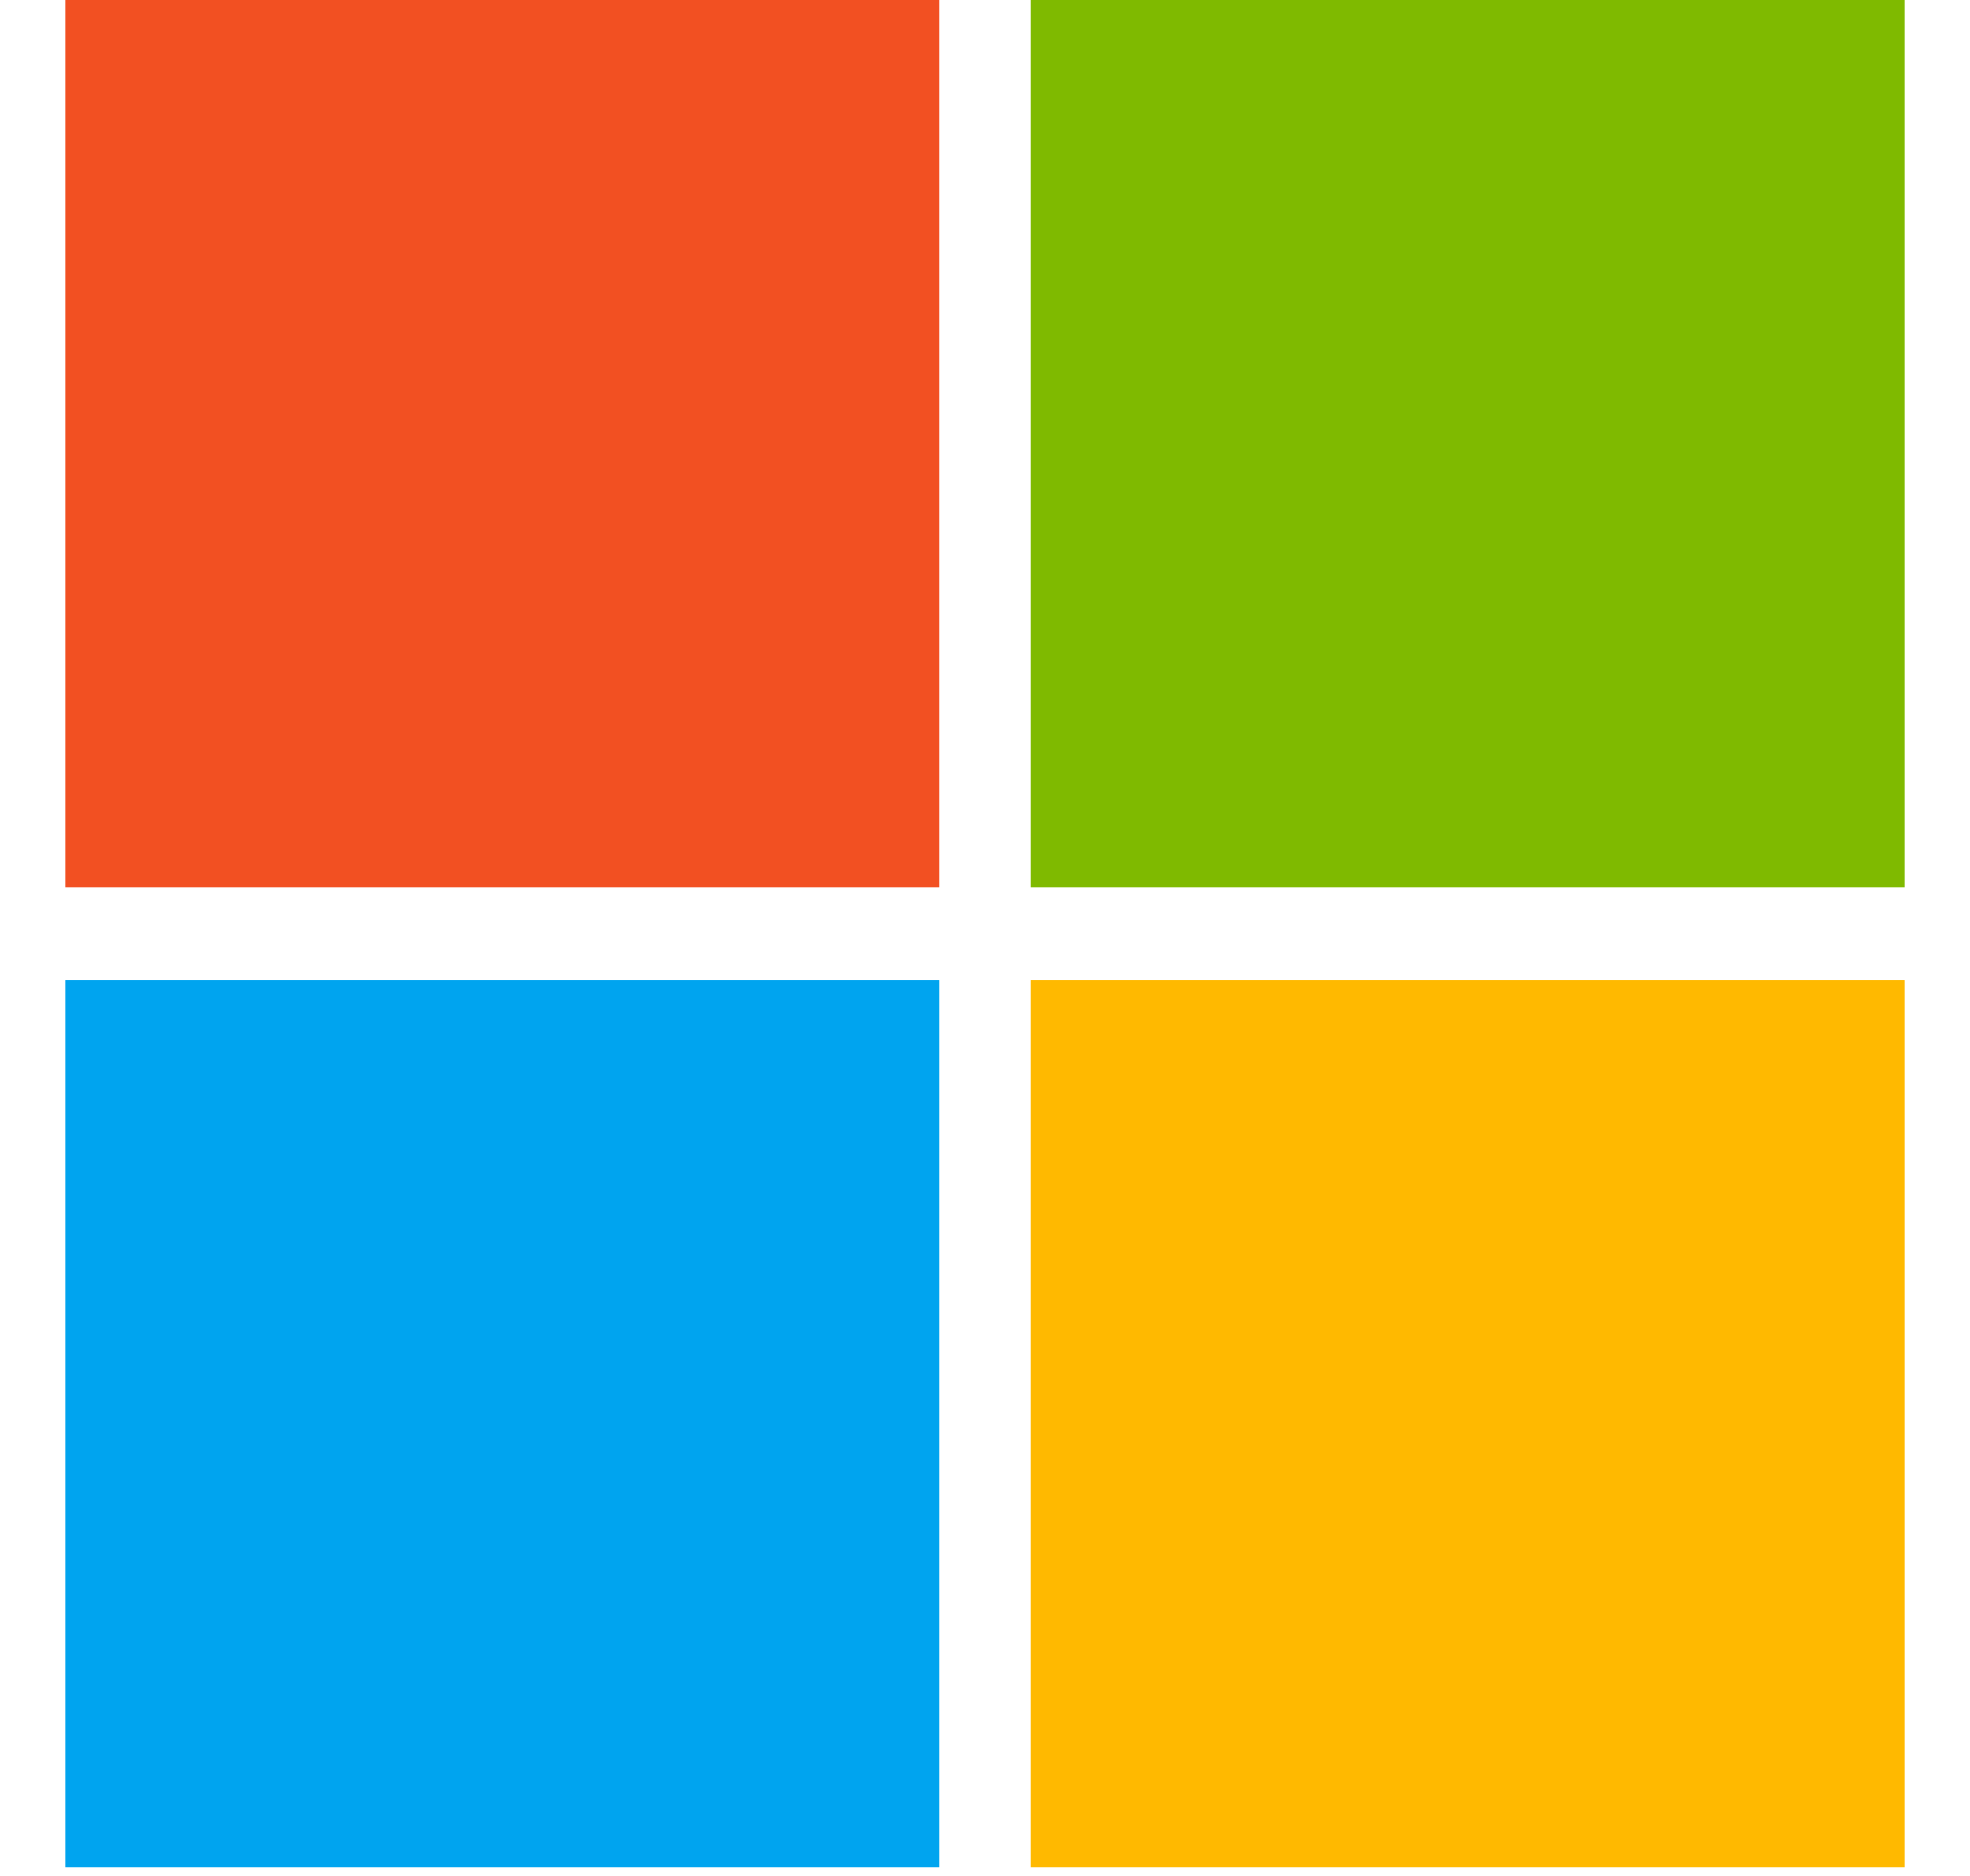
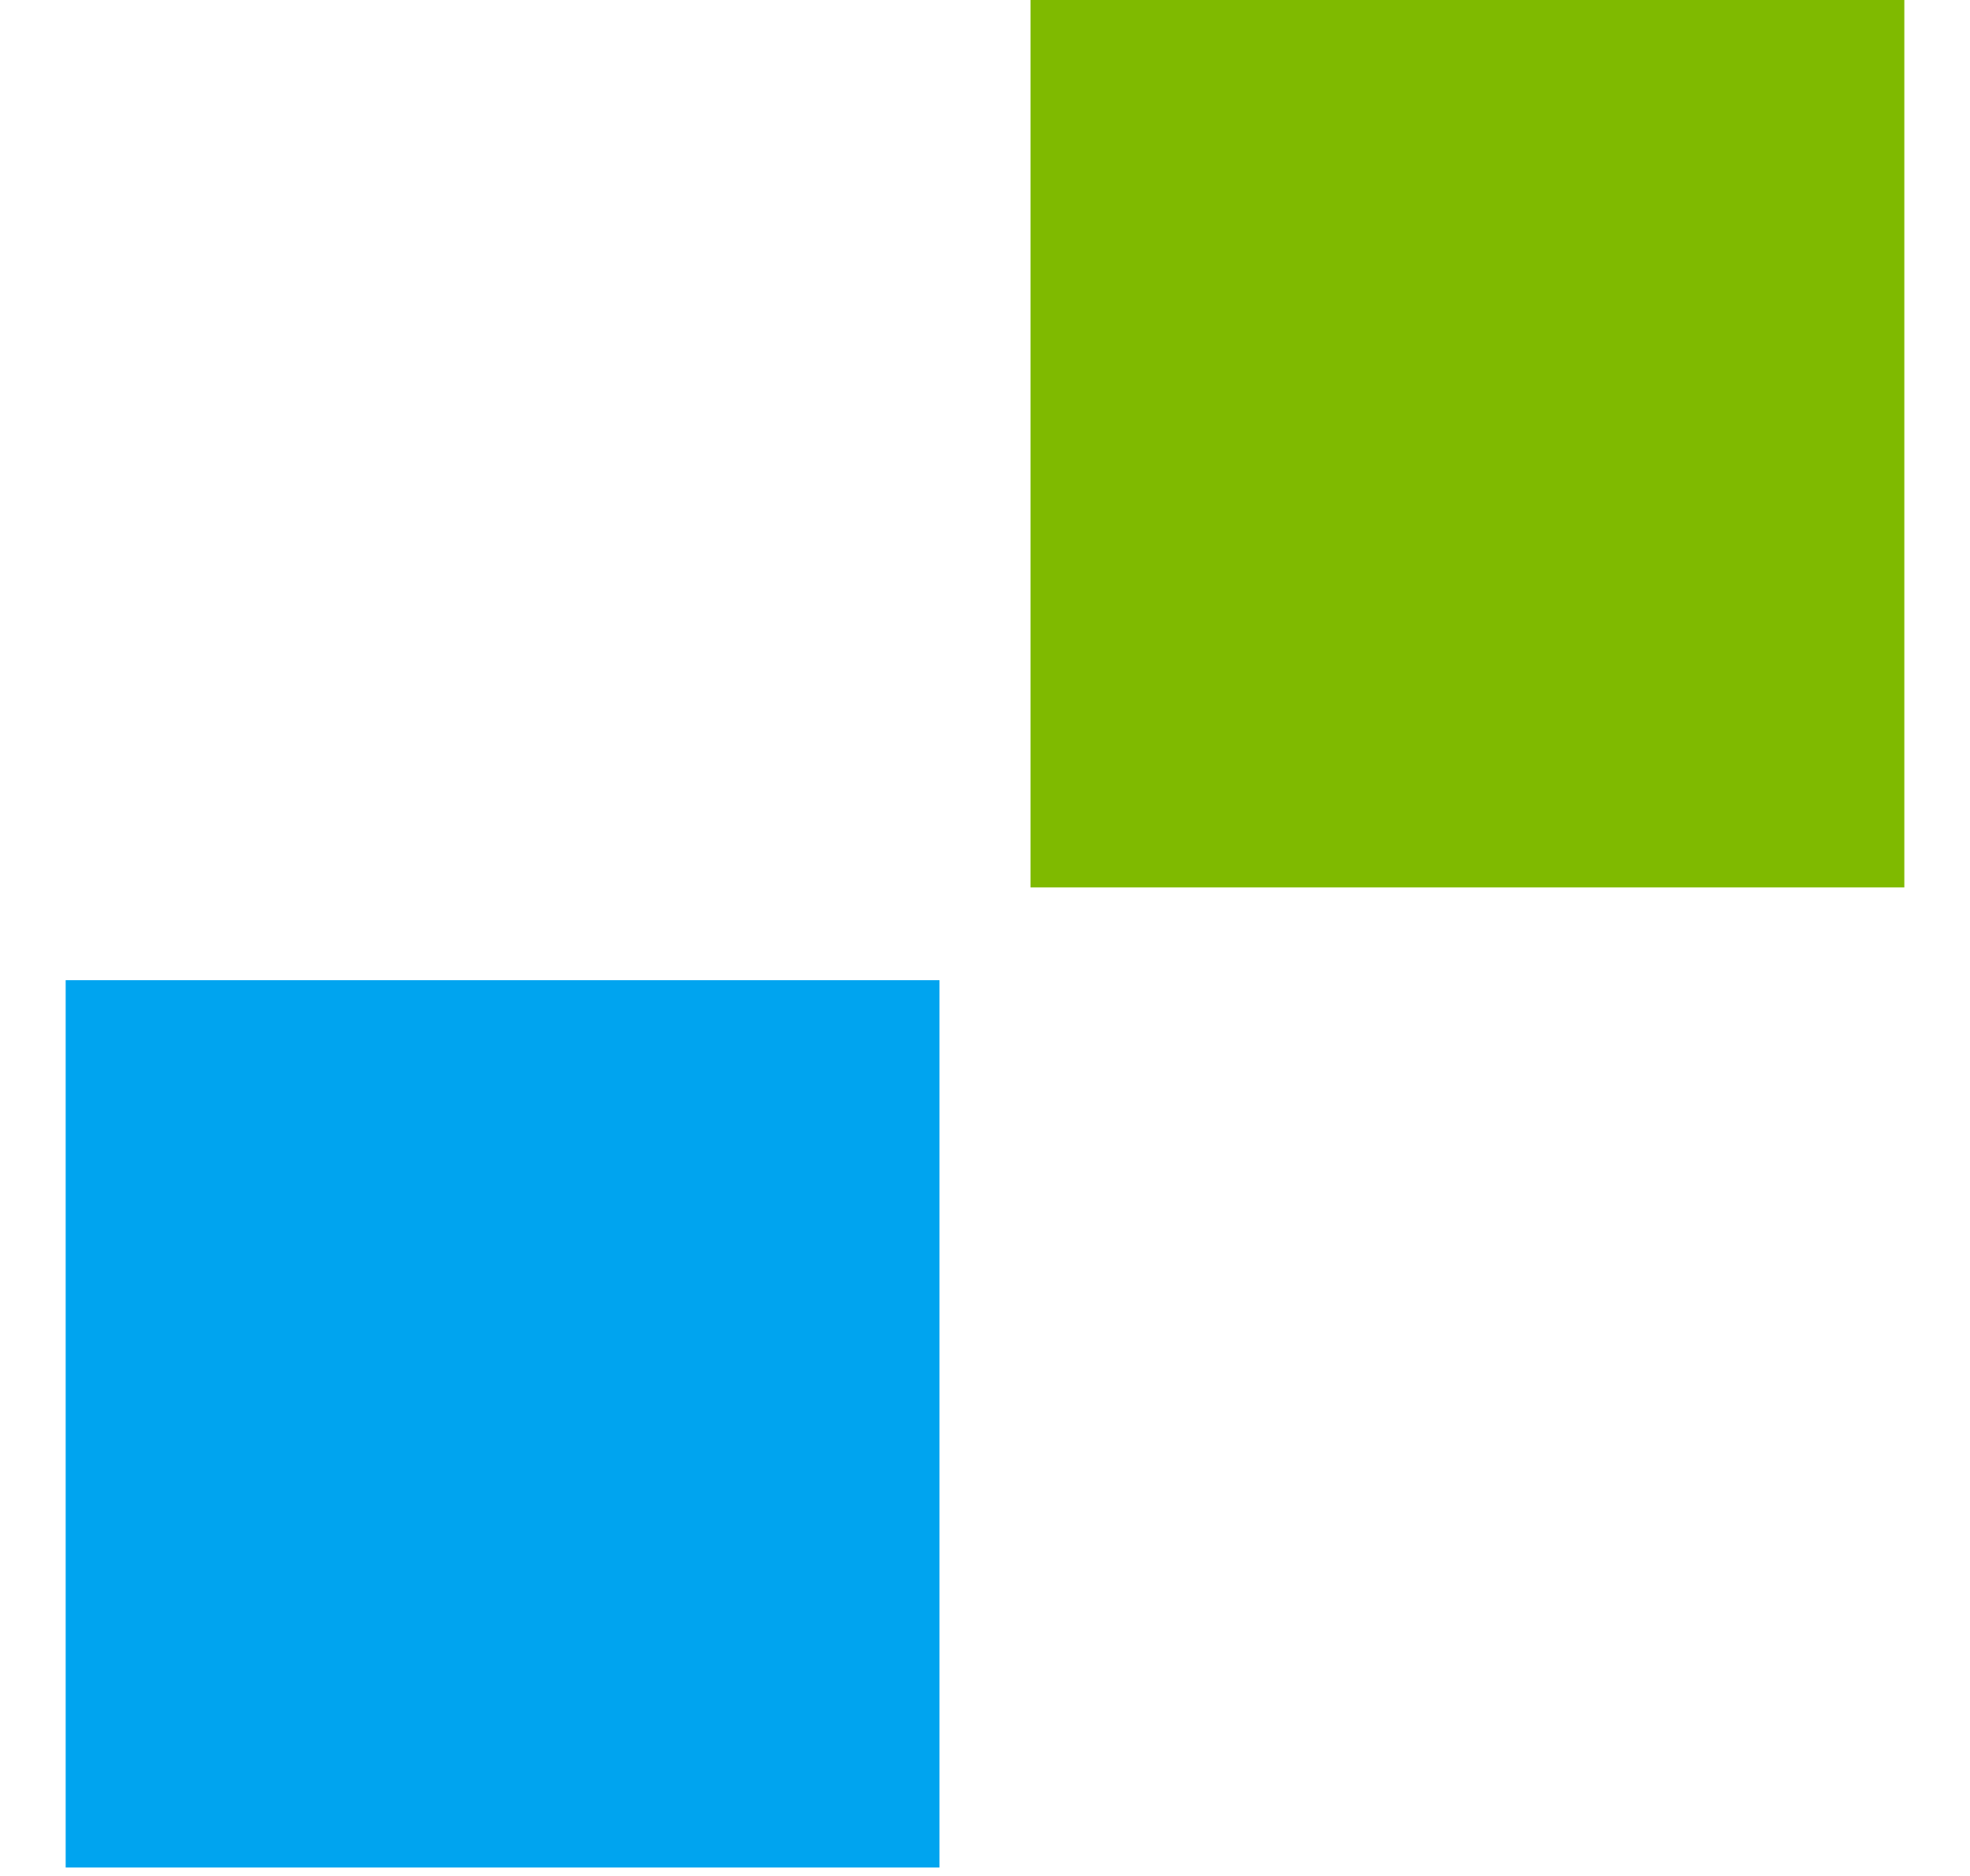
<svg xmlns="http://www.w3.org/2000/svg" width="21" height="20" viewBox="0 0 21 20" fill="none">
-   <path d="M10.015 0H0.7V9.461H10.015V0Z" fill="#F25022" />
  <path d="M20.3 3.8147e-06H10.985V9.461H20.3V3.8147e-06Z" fill="#7FBA00" />
  <path d="M10.015 10.45H0.7V19.91H10.015V10.45Z" fill="#00A4EF" />
-   <path d="M20.3 10.45H10.985V19.91H20.3V10.45Z" fill="#FFB900" />
</svg>